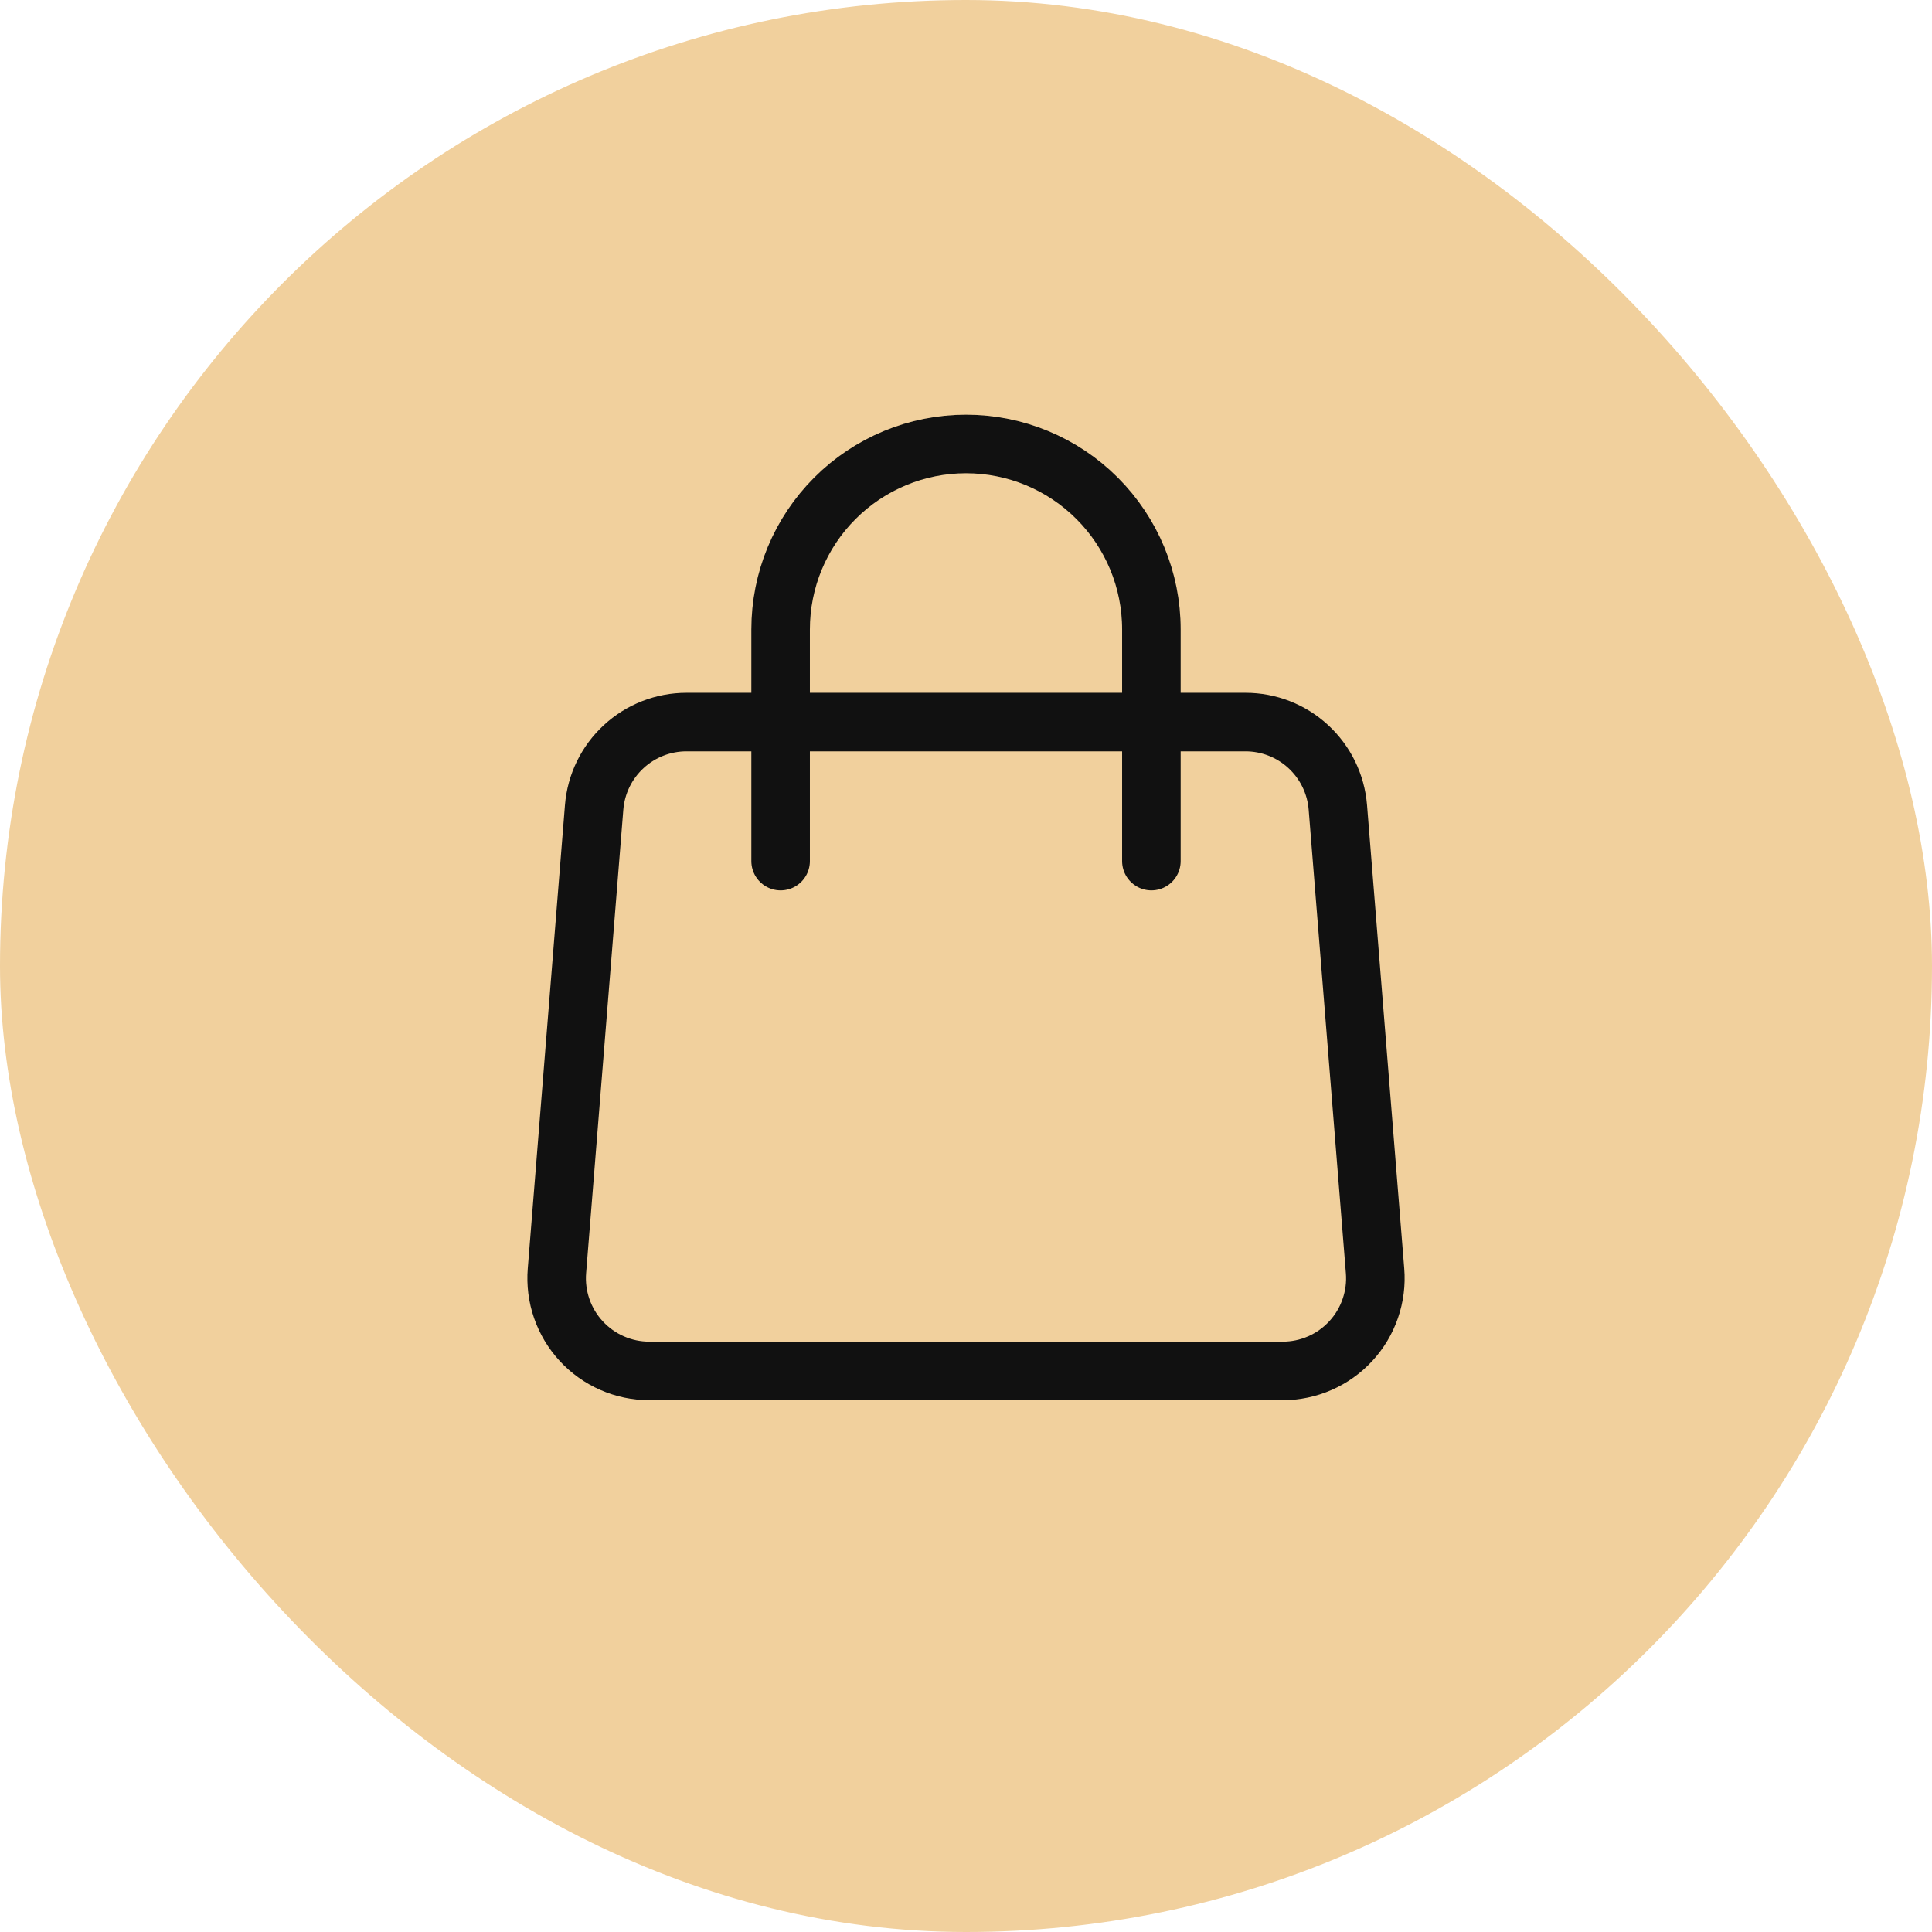
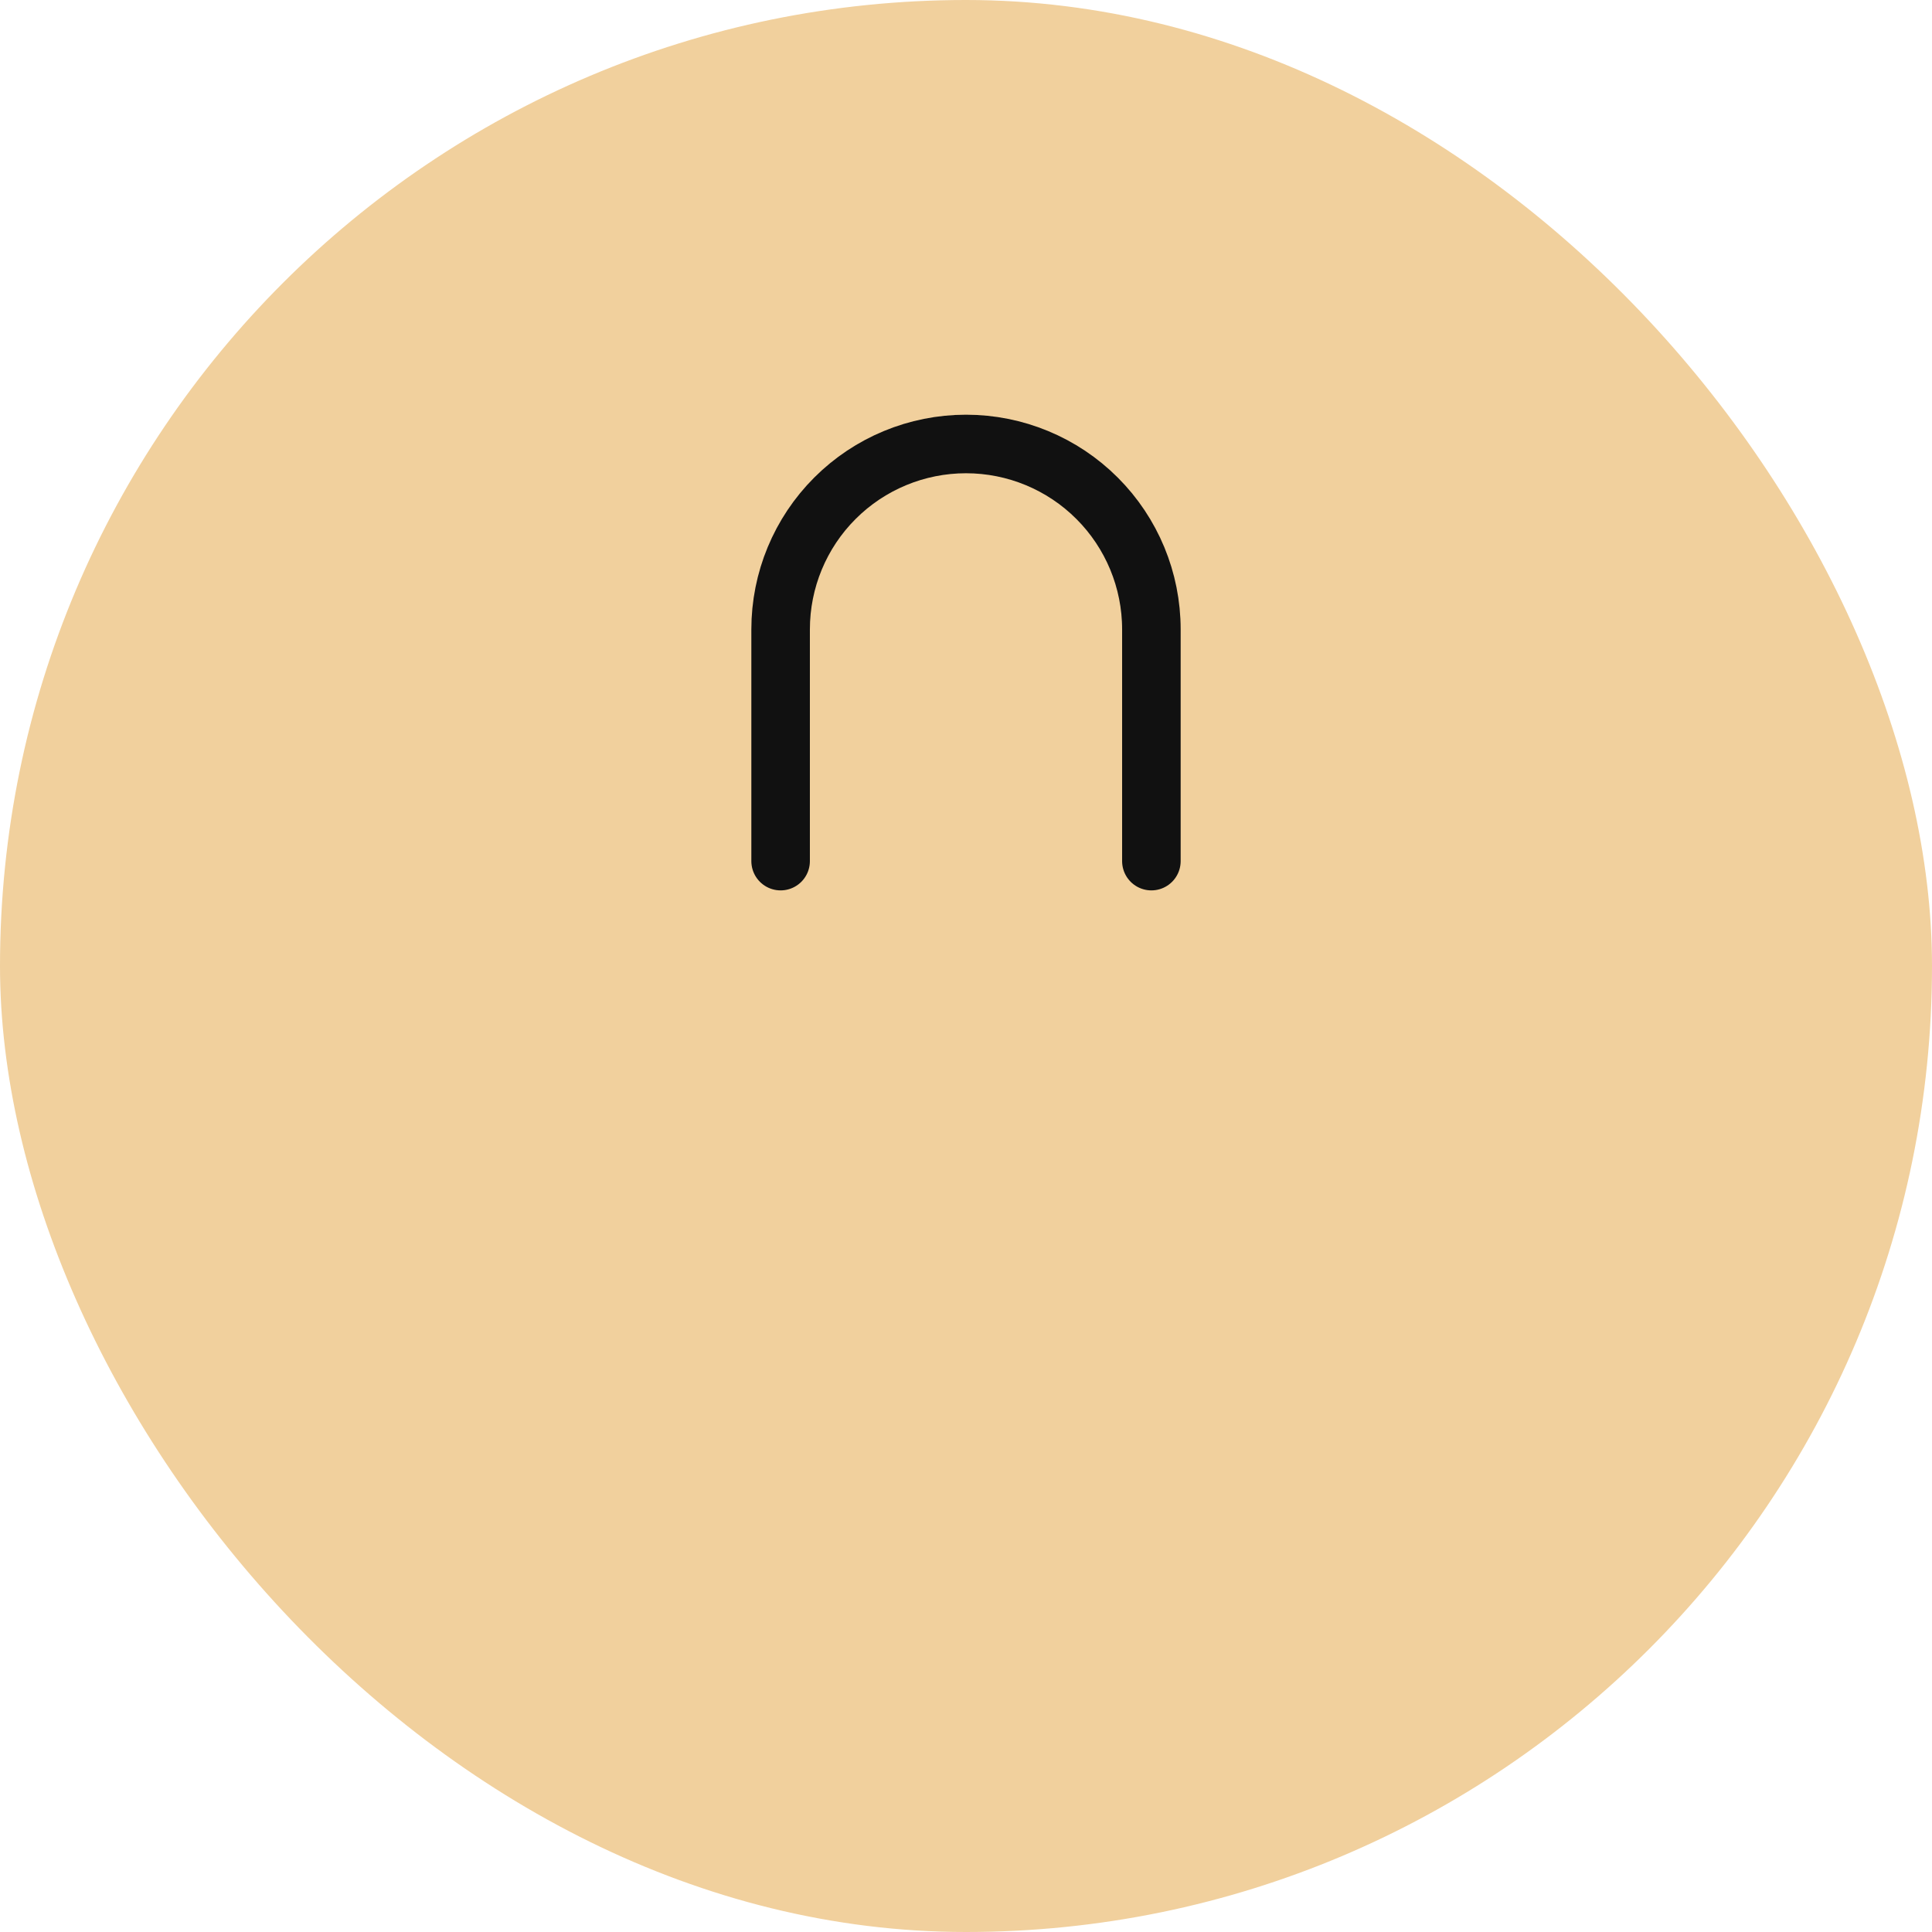
<svg xmlns="http://www.w3.org/2000/svg" width="66" height="66" viewBox="0 0 66 66" fill="none">
  <rect width="66" height="66" rx="33" fill="#F1D09D" />
-   <path d="M20.297 27.58C20.361 26.786 20.721 26.046 21.306 25.506C21.891 24.966 22.658 24.666 23.454 24.667H42.546C43.342 24.666 44.109 24.966 44.694 25.506C45.279 26.046 45.639 26.786 45.703 27.58L46.974 43.413C47.01 43.849 46.954 44.287 46.811 44.7C46.669 45.114 46.442 45.493 46.145 45.814C45.849 46.135 45.489 46.392 45.089 46.567C44.688 46.743 44.256 46.833 43.819 46.833H22.181C21.744 46.833 21.312 46.743 20.911 46.567C20.511 46.392 20.151 46.135 19.855 45.814C19.558 45.493 19.332 45.114 19.189 44.7C19.046 44.287 18.991 43.849 19.026 43.413L20.297 27.58V27.58Z" stroke="#111111" stroke-width="2" stroke-linecap="round" stroke-linejoin="round" />
  <path d="M39.333 29.417V21.5C39.333 19.82 38.666 18.209 37.478 17.022C36.291 15.834 34.68 15.167 33 15.167C31.32 15.167 29.709 15.834 28.522 17.022C27.334 18.209 26.667 19.82 26.667 21.5V29.417" stroke="#111111" stroke-width="2" stroke-linecap="round" stroke-linejoin="round" />
</svg>